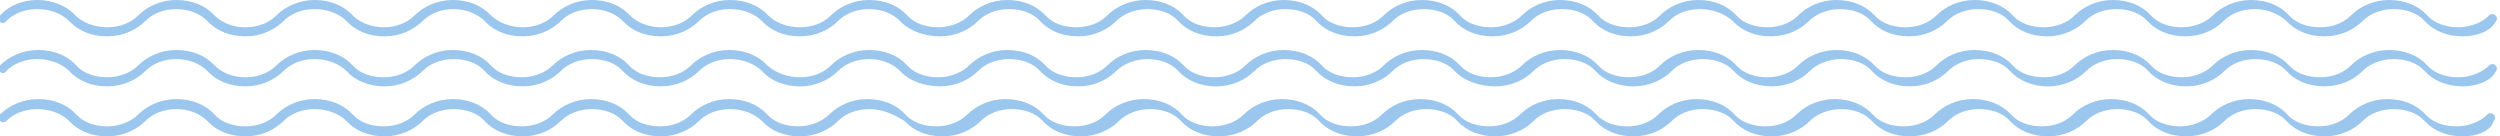
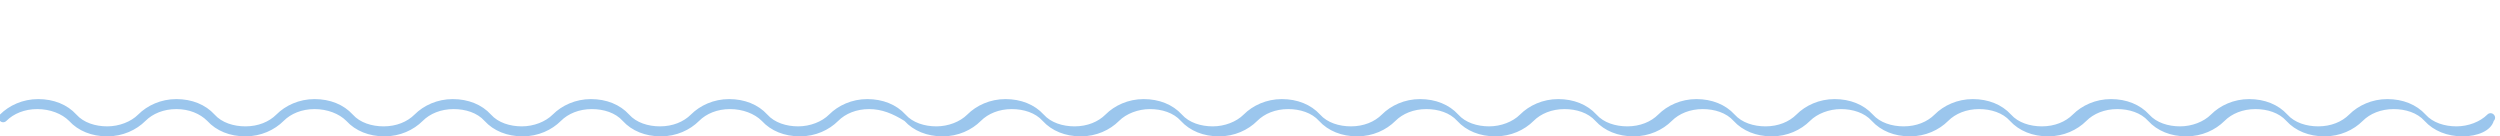
<svg xmlns="http://www.w3.org/2000/svg" version="1.1" id="Layer_1" x="0px" y="0px" viewBox="0 0 275 15" style="enable-background:new 0 0 275 15;" xml:space="preserve">
  <style type="text/css"> .st0{fill:#9BC6ED;} </style>
  <g>
    <g>
-       <path class="st0" d="M270.9,4c-1.7,0-3.2-0.6-4.2-1.7c-0.8-0.9-2.1-1.3-3.4-1.3c-1.4,0-2.6,0.5-3.4,1.3c-1,1-2.5,1.7-4.2,1.7 c-1.7,0-3.2-0.6-4.2-1.7C250.6,1.5,249.4,1,248,1c-1.4,0-2.6,0.5-3.4,1.3c-1,1-2.5,1.7-4.2,1.7s-3.2-0.6-4.2-1.7 c-0.8-0.9-2.1-1.3-3.4-1.3c-1.4,0-2.6,0.5-3.4,1.3c-1,1-2.5,1.7-4.2,1.7c-1.7,0-3.2-0.6-4.2-1.7c-0.8-0.9-2.1-1.3-3.4-1.3 c-1.4,0-2.6,0.5-3.4,1.3c-1,1-2.5,1.7-4.2,1.7c-1.7,0-3.2-0.6-4.2-1.7c-0.8-0.9-2.1-1.3-3.4-1.3s-2.6,0.5-3.4,1.3 c-1,1-2.5,1.7-4.2,1.7c-1.7,0-3.2-0.6-4.2-1.7C189.7,1.5,188.4,1,187,1c-1.4,0-2.6,0.5-3.4,1.3c-1,1-2.5,1.7-4.2,1.7 c-1.7,0-3.2-0.6-4.2-1.7c-0.8-0.9-2.1-1.3-3.4-1.3c-1.4,0-2.6,0.5-3.4,1.3c-1,1-2.5,1.7-4.2,1.7S161,3.4,160,2.3 c-0.8-0.9-2.1-1.3-3.4-1.3c-1.4,0-2.6,0.5-3.4,1.3c-1,1-2.5,1.7-4.2,1.7c-1.7,0-3.2-0.6-4.2-1.7c-0.8-0.9-2.1-1.3-3.4-1.3 c-1.4,0-2.6,0.5-3.4,1.3c-1,1-2.5,1.7-4.2,1.7c-1.7,0-3.2-0.6-4.2-1.7c-0.8-0.9-2.1-1.3-3.4-1.3s-2.6,0.5-3.4,1.3 c-1,1-2.5,1.7-4.2,1.7c-1.7,0-3.2-0.6-4.2-1.7c-0.8-0.9-2.1-1.3-3.4-1.3c-1.4,0-2.6,0.5-3.4,1.3c-1,1-2.5,1.7-4.2,1.7 S100,3.4,99,2.3C98.2,1.5,97,1,95.6,1c-1.4,0-2.6,0.5-3.4,1.3c-1,1-2.5,1.7-4.2,1.7s-3.2-0.6-4.2-1.7C83,1.5,81.7,1,80.3,1 c-1.4,0-2.6,0.5-3.4,1.3c-1,1-2.5,1.7-4.2,1.7c-1.7,0-3.2-0.6-4.2-1.7C67.7,1.5,66.5,1,65.1,1c-1.4,0-2.6,0.5-3.4,1.3 c-1,1-2.5,1.7-4.2,1.7c-1.7,0-3.2-0.6-4.2-1.7C52.5,1.5,51.2,1,49.9,1c-1.4,0-2.6,0.5-3.4,1.3c-1,1-2.5,1.7-4.2,1.7 c-1.7,0-3.2-0.6-4.2-1.7C37.3,1.5,36,1,34.6,1c-1.4,0-2.6,0.5-3.4,1.3c-1,1-2.5,1.7-4.2,1.7s-3.2-0.6-4.2-1.7 C22,1.5,20.8,1,19.4,1c-1.4,0-2.6,0.5-3.4,1.3c-1,1-2.5,1.7-4.2,1.7S8.6,3.4,7.6,2.3C6.8,1.5,5.5,1,4.1,1S1.5,1.5,0.7,2.3 C0.5,2.6,0.2,2.6,0,2.4c-0.2-0.2-0.2-0.5,0-0.7C1,0.6,2.5,0,4.1,0s3.2,0.6,4.2,1.7C9.1,2.5,10.4,3,11.8,3s2.6-0.5,3.4-1.3 c1-1,2.5-1.7,4.2-1.7s3.2,0.6,4.2,1.7C24.4,2.5,25.6,3,27,3c1.4,0,2.6-0.5,3.4-1.3c1-1,2.5-1.7,4.2-1.7c1.7,0,3.2,0.6,4.2,1.7 C39.6,2.5,40.9,3,42.2,3c1.4,0,2.6-0.5,3.4-1.3c1-1,2.5-1.7,4.2-1.7C51.5,0,53,0.6,54,1.7C54.9,2.5,56.1,3,57.5,3s2.6-0.5,3.4-1.3 c1-1,2.5-1.7,4.2-1.7s3.2,0.6,4.2,1.7C70.1,2.5,71.4,3,72.7,3c1.4,0,2.6-0.5,3.4-1.3c1-1,2.5-1.7,4.2-1.7c1.7,0,3.2,0.6,4.2,1.7 C85.3,2.5,86.6,3,88,3s2.6-0.5,3.4-1.3c1-1,2.5-1.7,4.2-1.7c1.7,0,3.2,0.6,4.2,1.7c0.8,0.9,2.1,1.3,3.4,1.3s2.6-0.5,3.4-1.3 c1-1,2.5-1.7,4.2-1.7c1.7,0,3.2,0.6,4.2,1.7c0.8,0.9,2.1,1.3,3.4,1.3c1.4,0,2.6-0.5,3.4-1.3c1-1,2.5-1.7,4.2-1.7s3.2,0.6,4.2,1.7 c0.8,0.9,2.1,1.3,3.4,1.3s2.6-0.5,3.4-1.3c1-1,2.5-1.7,4.2-1.7c1.7,0,3.2,0.6,4.2,1.7c0.8,0.9,2.1,1.3,3.4,1.3 c1.4,0,2.6-0.5,3.4-1.3c1-1,2.5-1.7,4.2-1.7c1.7,0,3.2,0.6,4.2,1.7c0.8,0.9,2.1,1.3,3.4,1.3s2.6-0.5,3.4-1.3c1-1,2.5-1.7,4.2-1.7 c1.7,0,3.2,0.6,4.2,1.7c0.8,0.9,2.1,1.3,3.4,1.3c1.4,0,2.6-0.5,3.4-1.3c1-1,2.5-1.7,4.2-1.7c1.7,0,3.2,0.6,4.2,1.7 c0.8,0.9,2.1,1.3,3.4,1.3c1.4,0,2.6-0.5,3.4-1.3c1-1,2.5-1.7,4.2-1.7s3.2,0.6,4.2,1.7c0.8,0.9,2.1,1.3,3.4,1.3 c1.4,0,2.6-0.5,3.4-1.3c1-1,2.5-1.7,4.2-1.7c1.7,0,3.2,0.6,4.2,1.7c0.8,0.9,2.1,1.3,3.4,1.3c1.4,0,2.6-0.5,3.4-1.3 c1-1,2.5-1.7,4.2-1.7c1.7,0,3.2,0.6,4.2,1.7c0.8,0.9,2.1,1.3,3.4,1.3s2.6-0.5,3.4-1.3c1-1,2.5-1.7,4.2-1.7c1.7,0,3.2,0.6,4.2,1.7 c0.8,0.9,2.1,1.3,3.4,1.3c1.4,0,2.6-0.5,3.4-1.3c1-1,2.5-1.7,4.2-1.7s3.2,0.6,4.2,1.7c0.8,0.9,2.1,1.3,3.4,1.3s2.6-0.5,3.4-1.3 c0.2-0.2,0.5-0.2,0.7,0c0.2,0.2,0.2,0.5,0,0.7C274,3.4,272.5,4,270.9,4z" />
-     </g>
+       </g>
    <g>
-       <path class="st0" d="M270.9,9.5c-1.7,0-3.2-0.6-4.2-1.7c-0.8-0.9-2.1-1.3-3.4-1.3c-1.4,0-2.6,0.5-3.4,1.3c-1,1-2.5,1.7-4.2,1.7 c-1.7,0-3.2-0.6-4.2-1.7c-0.8-0.9-2.1-1.3-3.4-1.3c-1.4,0-2.6,0.5-3.4,1.3c-1,1-2.5,1.7-4.2,1.7s-3.2-0.6-4.2-1.7 c-0.8-0.9-2.1-1.3-3.4-1.3c-1.4,0-2.6,0.5-3.4,1.3c-1,1-2.5,1.7-4.2,1.7c-1.7,0-3.2-0.6-4.2-1.7c-0.8-0.9-2.1-1.3-3.4-1.3 c-1.4,0-2.6,0.5-3.4,1.3c-1,1-2.5,1.7-4.2,1.7c-1.7,0-3.2-0.6-4.2-1.7c-0.8-0.9-2.1-1.3-3.4-1.3s-2.6,0.5-3.4,1.3 c-1,1-2.5,1.7-4.2,1.7c-1.7,0-3.2-0.6-4.2-1.7c-0.8-0.9-2.1-1.3-3.4-1.3c-1.4,0-2.6,0.5-3.4,1.3c-1,1-2.5,1.7-4.2,1.7 c-1.7,0-3.2-0.6-4.2-1.7c-0.8-0.9-2.1-1.3-3.4-1.3c-1.4,0-2.6,0.5-3.4,1.3c-1,1-2.5,1.7-4.2,1.7S161,8.9,160,7.8 c-0.8-0.9-2.1-1.3-3.4-1.3c-1.4,0-2.6,0.5-3.4,1.3c-1,1-2.5,1.7-4.2,1.7c-1.7,0-3.2-0.6-4.2-1.7c-0.8-0.9-2.1-1.3-3.4-1.3 c-1.4,0-2.6,0.5-3.4,1.3c-1,1-2.5,1.7-4.2,1.7c-1.7,0-3.2-0.6-4.2-1.7c-0.8-0.9-2.1-1.3-3.4-1.3s-2.6,0.5-3.4,1.3 c-1,1-2.5,1.7-4.2,1.7c-1.7,0-3.2-0.6-4.2-1.7c-0.8-0.9-2.1-1.3-3.4-1.3c-1.4,0-2.6,0.5-3.4,1.3c-1,1-2.5,1.7-4.2,1.7 S100,8.9,99,7.8C98.2,7,97,6.5,95.6,6.5c-1.4,0-2.6,0.5-3.4,1.3c-1,1-2.5,1.7-4.2,1.7s-3.2-0.6-4.2-1.7C83,7,81.7,6.5,80.3,6.5 c-1.4,0-2.6,0.5-3.4,1.3c-1,1-2.5,1.7-4.2,1.7c-1.7,0-3.2-0.6-4.2-1.7c-0.8-0.9-2.1-1.3-3.4-1.3c-1.4,0-2.6,0.5-3.4,1.3 c-1,1-2.5,1.7-4.2,1.7c-1.7,0-3.2-0.6-4.2-1.7c-0.8-0.9-2.1-1.3-3.4-1.3c-1.4,0-2.6,0.5-3.4,1.3c-1,1-2.5,1.7-4.2,1.7 c-1.7,0-3.2-0.6-4.2-1.7C37.3,7,36,6.5,34.6,6.5c-1.4,0-2.6,0.5-3.4,1.3c-1,1-2.5,1.7-4.2,1.7s-3.2-0.6-4.2-1.7 C22,7,20.8,6.5,19.4,6.5c-1.4,0-2.6,0.5-3.4,1.3c-1,1-2.5,1.7-4.2,1.7S8.6,8.9,7.6,7.8C6.8,7,5.5,6.5,4.1,6.5S1.5,7,0.7,7.8 C0.5,8.1,0.2,8.1,0,7.9c-0.2-0.2-0.2-0.5,0-0.7c1-1,2.5-1.7,4.2-1.7s3.2,0.6,4.2,1.7c0.8,0.9,2.1,1.3,3.4,1.3s2.6-0.5,3.4-1.3 c1-1,2.5-1.7,4.2-1.7s3.2,0.6,4.2,1.7C24.4,8,25.6,8.5,27,8.5c1.4,0,2.6-0.5,3.4-1.3c1-1,2.5-1.7,4.2-1.7c1.7,0,3.2,0.6,4.2,1.7 c0.8,0.9,2.1,1.3,3.4,1.3c1.4,0,2.6-0.5,3.4-1.3c1-1,2.5-1.7,4.2-1.7c1.7,0,3.2,0.6,4.2,1.7c0.8,0.9,2.1,1.3,3.4,1.3 s2.6-0.5,3.4-1.3c1-1,2.5-1.7,4.2-1.7s3.2,0.6,4.2,1.7c0.8,0.9,2.1,1.3,3.4,1.3c1.4,0,2.6-0.5,3.4-1.3c1-1,2.5-1.7,4.2-1.7 c1.7,0,3.2,0.6,4.2,1.7C85.3,8,86.6,8.5,88,8.5s2.6-0.5,3.4-1.3c1-1,2.5-1.7,4.2-1.7c1.7,0,3.2,0.6,4.2,1.7 c0.8,0.9,2.1,1.3,3.4,1.3s2.6-0.5,3.4-1.3c1-1,2.5-1.7,4.2-1.7c1.7,0,3.2,0.6,4.2,1.7c0.8,0.9,2.1,1.3,3.4,1.3 c1.4,0,2.6-0.5,3.4-1.3c1-1,2.5-1.7,4.2-1.7s3.2,0.6,4.2,1.7c0.8,0.9,2.1,1.3,3.4,1.3s2.6-0.5,3.4-1.3c1-1,2.5-1.7,4.2-1.7 c1.7,0,3.2,0.6,4.2,1.7c0.8,0.9,2.1,1.3,3.4,1.3c1.4,0,2.6-0.5,3.4-1.3c1-1,2.5-1.7,4.2-1.7c1.7,0,3.2,0.6,4.2,1.7 c0.8,0.9,2.1,1.3,3.4,1.3s2.6-0.5,3.4-1.3c1-1,2.5-1.7,4.2-1.7c1.7,0,3.2,0.6,4.2,1.7c0.8,0.9,2.1,1.3,3.4,1.3 c1.4,0,2.6-0.5,3.4-1.3c1-1,2.5-1.7,4.2-1.7c1.7,0,3.2,0.6,4.2,1.7c0.8,0.9,2.1,1.3,3.4,1.3c1.4,0,2.6-0.5,3.4-1.3 c1-1,2.5-1.7,4.2-1.7s3.2,0.6,4.2,1.7c0.8,0.9,2.1,1.3,3.4,1.3c1.4,0,2.6-0.5,3.4-1.3c1-1,2.5-1.7,4.2-1.7c1.7,0,3.2,0.6,4.2,1.7 c0.8,0.9,2.1,1.3,3.4,1.3c1.4,0,2.6-0.5,3.4-1.3c1-1,2.5-1.7,4.2-1.7c1.7,0,3.2,0.6,4.2,1.7c0.8,0.9,2.1,1.3,3.4,1.3 s2.6-0.5,3.4-1.3c1-1,2.5-1.7,4.2-1.7c1.7,0,3.2,0.6,4.2,1.7c0.8,0.9,2.1,1.3,3.4,1.3c1.4,0,2.6-0.5,3.4-1.3c1-1,2.5-1.7,4.2-1.7 s3.2,0.6,4.2,1.7c0.8,0.9,2.1,1.3,3.4,1.3s2.6-0.5,3.4-1.3c0.2-0.2,0.5-0.2,0.7,0c0.2,0.2,0.2,0.5,0,0.7 C274,8.9,272.5,9.5,270.9,9.5z" />
-     </g>
+       </g>
    <g>
      <path class="st0" d="M270.9,15c-1.7,0-3.2-0.6-4.2-1.7c-0.8-0.9-2.1-1.3-3.4-1.3c-1.4,0-2.6,0.5-3.4,1.3c-1,1-2.5,1.7-4.2,1.7 c-1.7,0-3.2-0.6-4.2-1.7c-0.8-0.9-2.1-1.3-3.4-1.3c-1.4,0-2.6,0.5-3.4,1.3c-1,1-2.5,1.7-4.2,1.7s-3.2-0.6-4.2-1.7 c-0.8-0.9-2.1-1.3-3.4-1.3c-1.4,0-2.6,0.5-3.4,1.3c-1,1-2.5,1.7-4.2,1.7c-1.7,0-3.2-0.6-4.2-1.7c-0.8-0.9-2.1-1.3-3.4-1.3 c-1.4,0-2.6,0.5-3.4,1.3c-1,1-2.5,1.7-4.2,1.7c-1.7,0-3.2-0.6-4.2-1.7c-0.8-0.9-2.1-1.3-3.4-1.3s-2.6,0.5-3.4,1.3 c-1,1-2.5,1.7-4.2,1.7c-1.7,0-3.2-0.6-4.2-1.7c-0.8-0.9-2.1-1.3-3.4-1.3c-1.4,0-2.6,0.5-3.4,1.3c-1,1-2.5,1.7-4.2,1.7 c-1.7,0-3.2-0.6-4.2-1.7c-0.8-0.9-2.1-1.3-3.4-1.3c-1.4,0-2.6,0.5-3.4,1.3c-1,1-2.5,1.7-4.2,1.7s-3.2-0.6-4.2-1.7 c-0.8-0.9-2.1-1.3-3.4-1.3c-1.4,0-2.6,0.5-3.4,1.3c-1,1-2.5,1.7-4.2,1.7c-1.7,0-3.2-0.6-4.2-1.7c-0.8-0.9-2.1-1.3-3.4-1.3 c-1.4,0-2.6,0.5-3.4,1.3c-1,1-2.5,1.7-4.2,1.7c-1.7,0-3.2-0.6-4.2-1.7c-0.8-0.9-2.1-1.3-3.4-1.3s-2.6,0.5-3.4,1.3 c-1,1-2.5,1.7-4.2,1.7c-1.7,0-3.2-0.6-4.2-1.7c-0.8-0.9-2.1-1.3-3.4-1.3c-1.4,0-2.6,0.5-3.4,1.3c-1,1-2.5,1.7-4.2,1.7 s-3.2-0.6-4.2-1.7C98.2,12.5,97,12,95.6,12c-1.4,0-2.6,0.5-3.4,1.3c-1,1-2.5,1.7-4.2,1.7s-3.2-0.6-4.2-1.7 C83,12.5,81.7,12,80.3,12c-1.4,0-2.6,0.5-3.4,1.3c-1,1-2.5,1.7-4.2,1.7c-1.7,0-3.2-0.6-4.2-1.7c-0.8-0.9-2.1-1.3-3.4-1.3 c-1.4,0-2.6,0.5-3.4,1.3c-1,1-2.5,1.7-4.2,1.7c-1.7,0-3.2-0.6-4.2-1.7c-0.8-0.9-2.1-1.3-3.4-1.3c-1.4,0-2.6,0.5-3.4,1.3 c-1,1-2.5,1.7-4.2,1.7c-1.7,0-3.2-0.6-4.2-1.7C37.3,12.5,36,12,34.6,12c-1.4,0-2.6,0.5-3.4,1.3c-1,1-2.5,1.7-4.2,1.7 s-3.2-0.6-4.2-1.7C22,12.5,20.8,12,19.4,12c-1.4,0-2.6,0.5-3.4,1.3c-1,1-2.5,1.7-4.2,1.7s-3.2-0.6-4.2-1.7C6.8,12.5,5.5,12,4.1,12 s-2.6,0.5-3.4,1.3c-0.2,0.2-0.5,0.2-0.7,0c-0.2-0.2-0.2-0.5,0-0.7c1-1,2.5-1.7,4.2-1.7s3.2,0.6,4.2,1.7c0.8,0.9,2.1,1.3,3.4,1.3 s2.6-0.5,3.4-1.3c1-1,2.5-1.7,4.2-1.7s3.2,0.6,4.2,1.7c0.8,0.9,2.1,1.3,3.4,1.3c1.4,0,2.6-0.5,3.4-1.3c1-1,2.5-1.7,4.2-1.7 c1.7,0,3.2,0.6,4.2,1.7c0.8,0.9,2.1,1.3,3.4,1.3c1.4,0,2.6-0.5,3.4-1.3c1-1,2.5-1.7,4.2-1.7c1.7,0,3.2,0.6,4.2,1.7 c0.8,0.9,2.1,1.3,3.4,1.3s2.6-0.5,3.4-1.3c1-1,2.5-1.7,4.2-1.7s3.2,0.6,4.2,1.7c0.8,0.9,2.1,1.3,3.4,1.3c1.4,0,2.6-0.5,3.4-1.3 c1-1,2.5-1.7,4.2-1.7c1.7,0,3.2,0.6,4.2,1.7c0.8,0.9,2.1,1.3,3.4,1.3s2.6-0.5,3.4-1.3c1-1,2.5-1.7,4.2-1.7c1.7,0,3.2,0.6,4.2,1.7 c0.8,0.9,2.1,1.3,3.4,1.3s2.6-0.5,3.4-1.3c1-1,2.5-1.7,4.2-1.7c1.7,0,3.2,0.6,4.2,1.7c0.8,0.9,2.1,1.3,3.4,1.3 c1.4,0,2.6-0.5,3.4-1.3c1-1,2.5-1.7,4.2-1.7s3.2,0.6,4.2,1.7c0.8,0.9,2.1,1.3,3.4,1.3s2.6-0.5,3.4-1.3c1-1,2.5-1.7,4.2-1.7 c1.7,0,3.2,0.6,4.2,1.7c0.8,0.9,2.1,1.3,3.4,1.3c1.4,0,2.6-0.5,3.4-1.3c1-1,2.5-1.7,4.2-1.7c1.7,0,3.2,0.6,4.2,1.7 c0.8,0.9,2.1,1.3,3.4,1.3s2.6-0.5,3.4-1.3c1-1,2.5-1.7,4.2-1.7c1.7,0,3.2,0.6,4.2,1.7c0.8,0.9,2.1,1.3,3.4,1.3 c1.4,0,2.6-0.5,3.4-1.3c1-1,2.5-1.7,4.2-1.7c1.7,0,3.2,0.6,4.2,1.7c0.8,0.9,2.1,1.3,3.4,1.3c1.4,0,2.6-0.5,3.4-1.3 c1-1,2.5-1.7,4.2-1.7s3.2,0.6,4.2,1.7c0.8,0.9,2.1,1.3,3.4,1.3c1.4,0,2.6-0.5,3.4-1.3c1-1,2.5-1.7,4.2-1.7c1.7,0,3.2,0.6,4.2,1.7 c0.8,0.9,2.1,1.3,3.4,1.3c1.4,0,2.6-0.5,3.4-1.3c1-1,2.5-1.7,4.2-1.7c1.7,0,3.2,0.6,4.2,1.7c0.8,0.9,2.1,1.3,3.4,1.3 s2.6-0.5,3.4-1.3c1-1,2.5-1.7,4.2-1.7c1.7,0,3.2,0.6,4.2,1.7c0.8,0.9,2.1,1.3,3.4,1.3c1.4,0,2.6-0.5,3.4-1.3c1-1,2.5-1.7,4.2-1.7 s3.2,0.6,4.2,1.7c0.8,0.9,2.1,1.3,3.4,1.3s2.6-0.5,3.4-1.3c0.2-0.2,0.5-0.2,0.7,0c0.2,0.2,0.2,0.5,0,0.7 C274,14.4,272.5,15,270.9,15z" />
    </g>
  </g>
</svg>